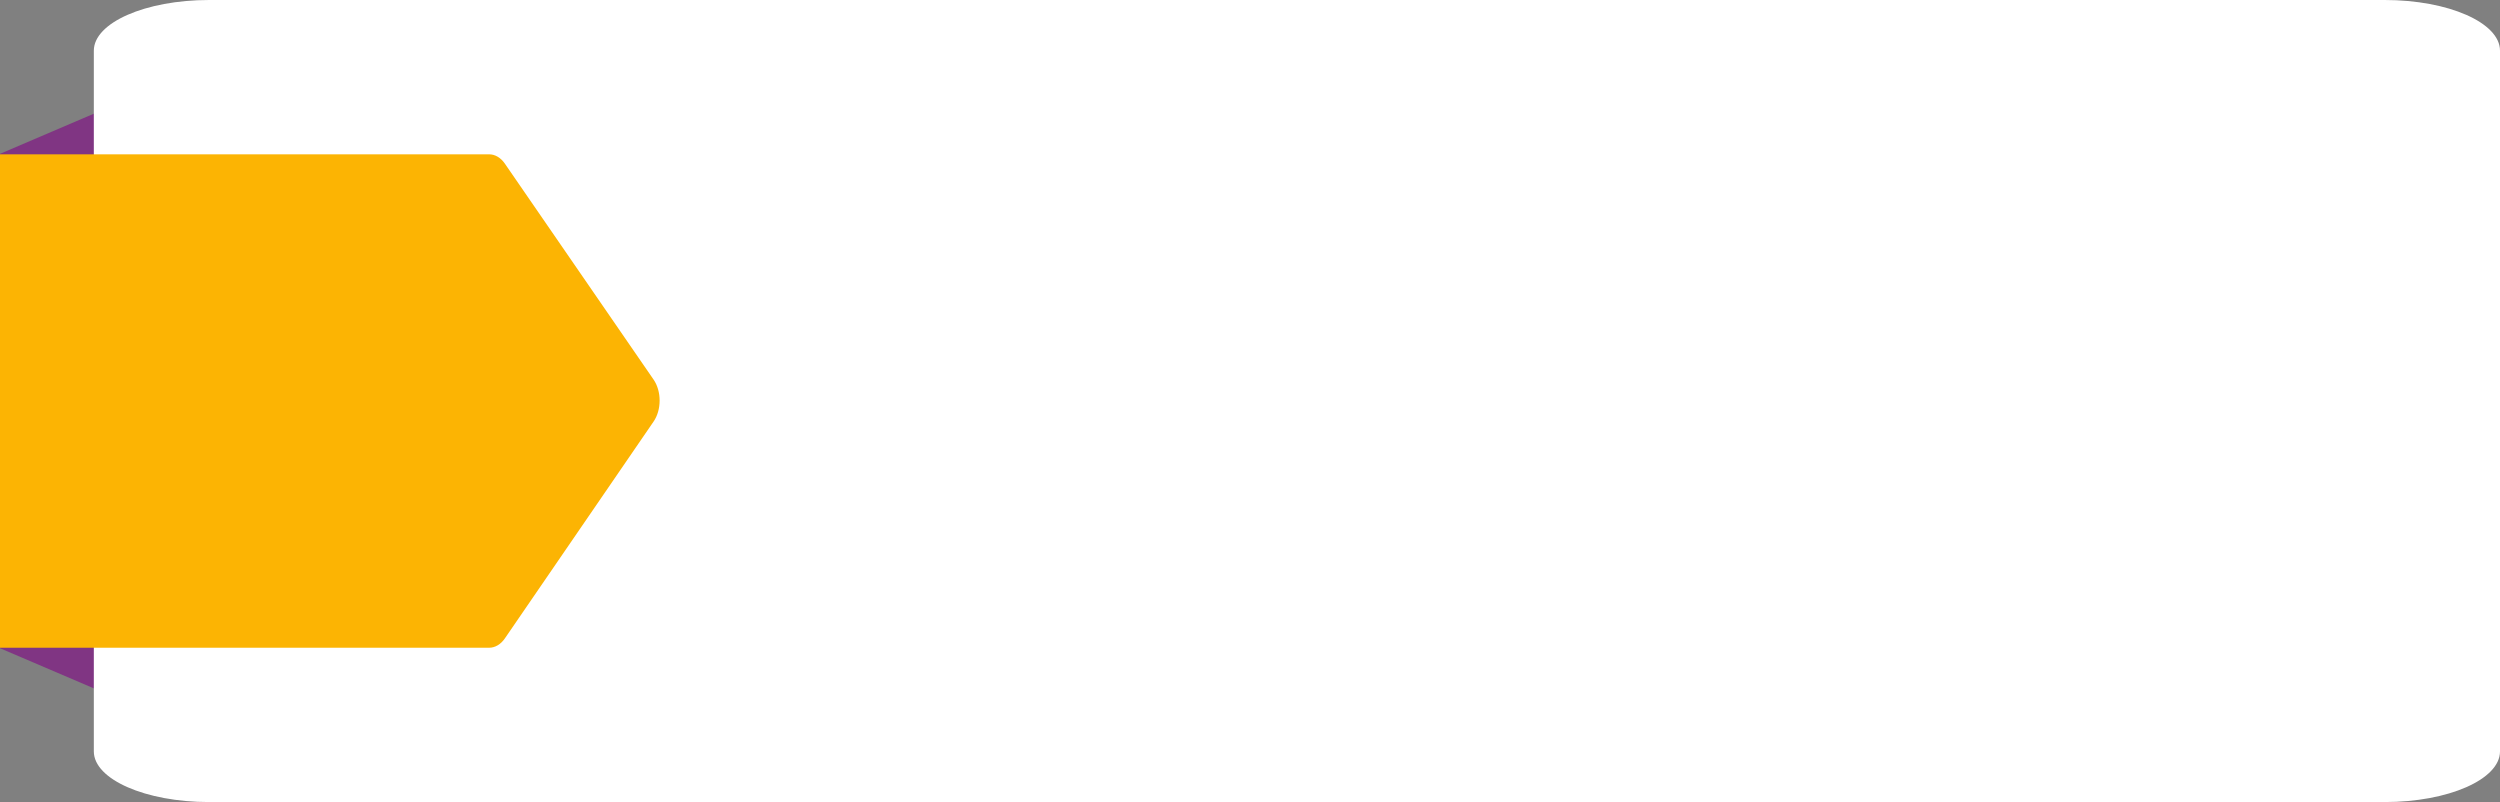
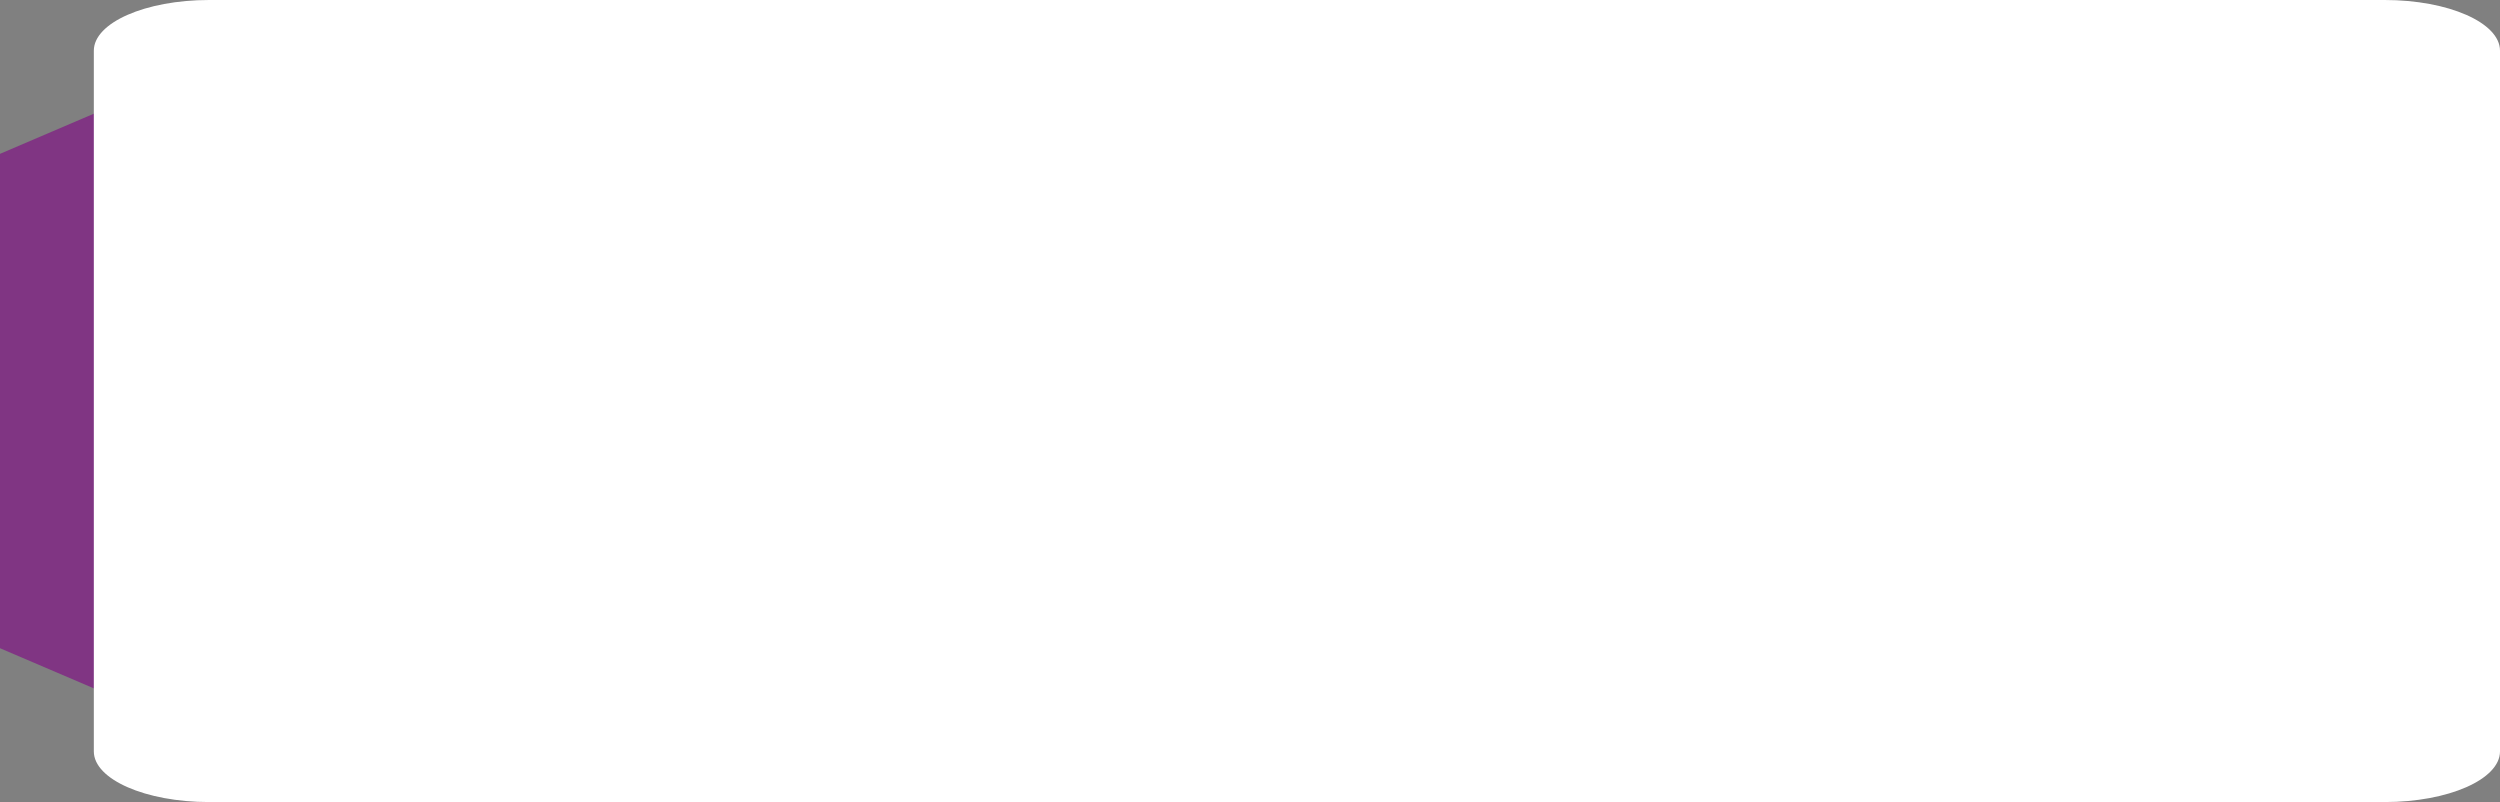
<svg xmlns="http://www.w3.org/2000/svg" data-name="Layer 1" fill="#000000" height="842" preserveAspectRatio="xMidYMid meet" version="1" viewBox="138.5 1079.0 2624.5 842.0" width="2624.5" zoomAndPan="magnify">
  <rect x="138.5" y="1079.0" width="2624.5" height="842.0" fill="#808080" stroke="none" />
  <g id="change1_1">
    <path d="M265 1813.62L138.5 1759.5 138.5 1240.5 265 1186.38 265 1813.62z" fill="#803583" />
  </g>
  <g id="change2_1">
    <path d="M2763,1132.2v735.6c0,29.38-54.17,53.2-121,53.2H358c-66.81,0-121-23.82-121-53.2V1132.2c0-29.38,54.17-53.2,121-53.2H2642C2708.83,1079,2763,1102.82,2763,1132.2Z" fill="#ffffff" />
  </g>
  <g id="change3_1">
-     <path d="M652,1759H138.5V1241H652c6.24,0,12.21,3.54,16.52,9.81l156.09,226.65c8.48,12.32,8.5,31.77,0,44.12L668.55,1749.14C664.23,1755.44,658.25,1759,652,1759Z" fill="#fcb403" />
-   </g>
+     </g>
</svg>